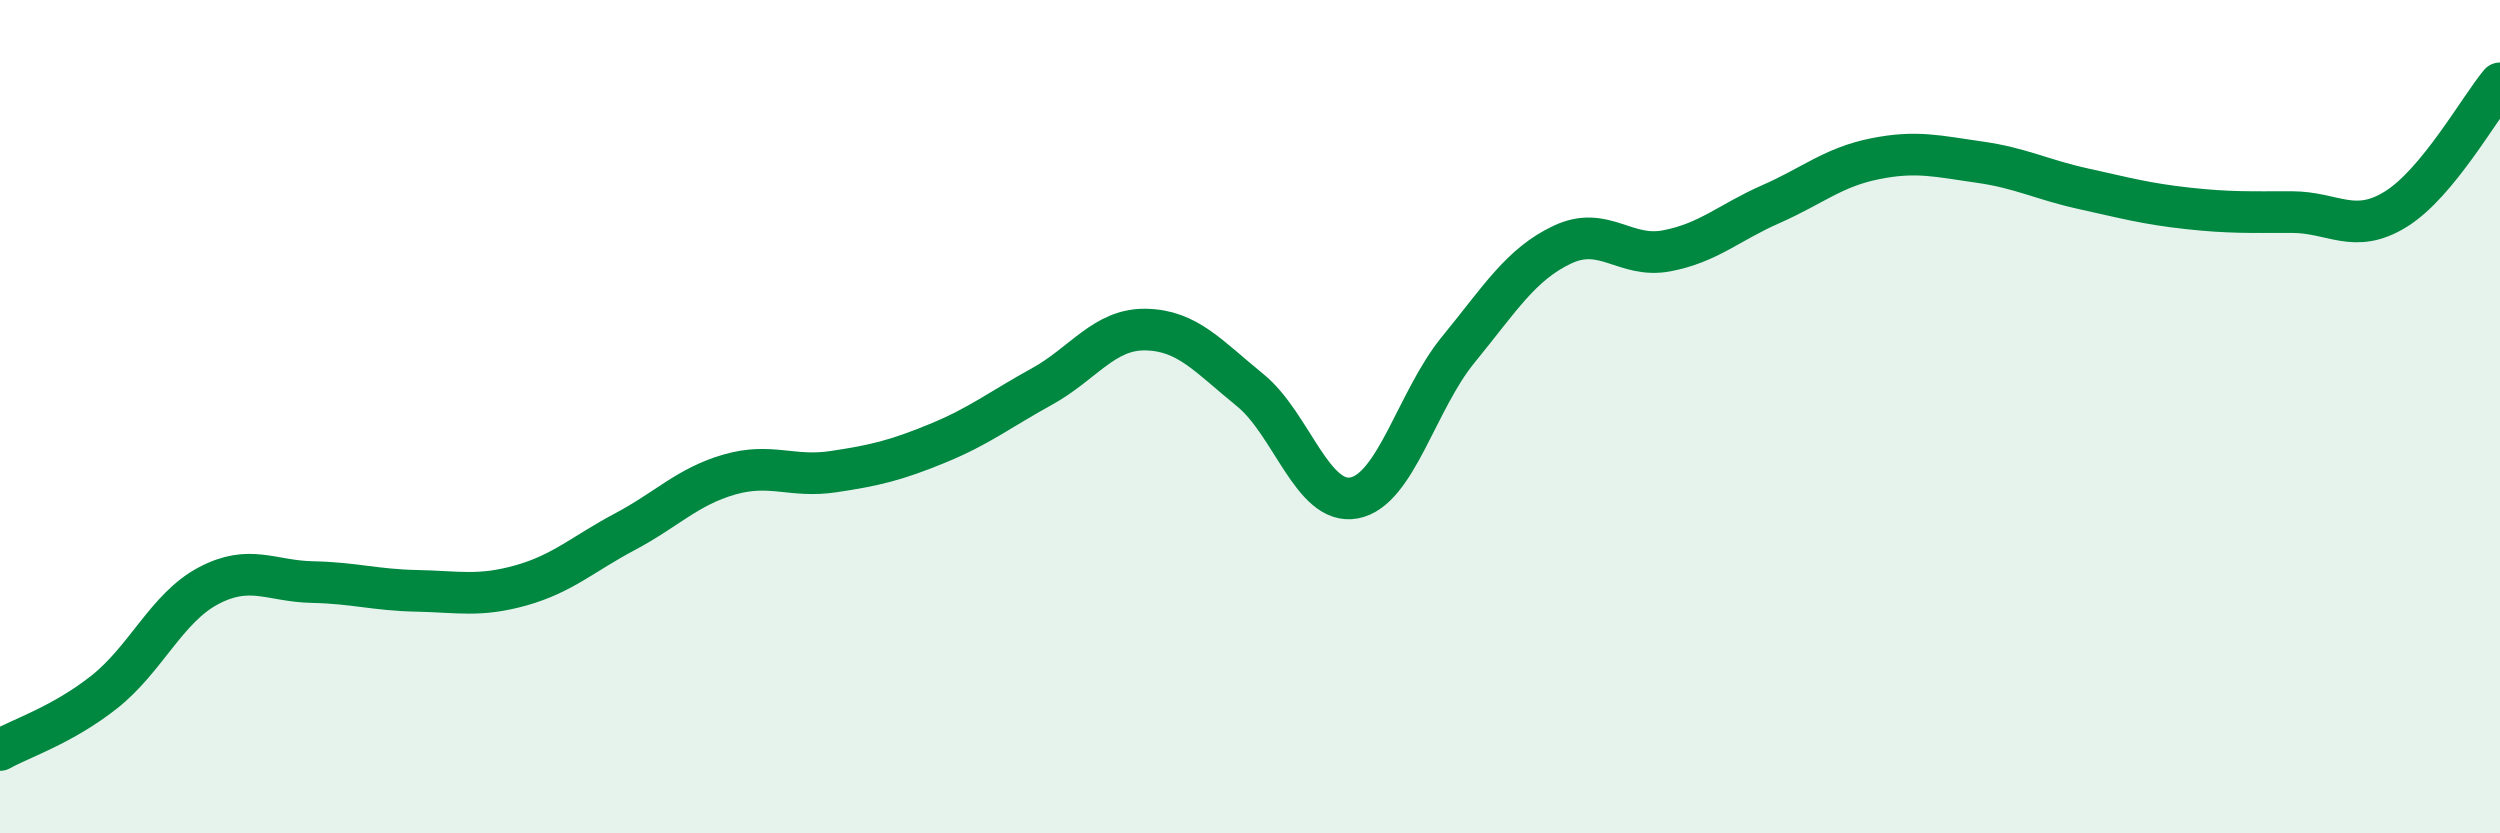
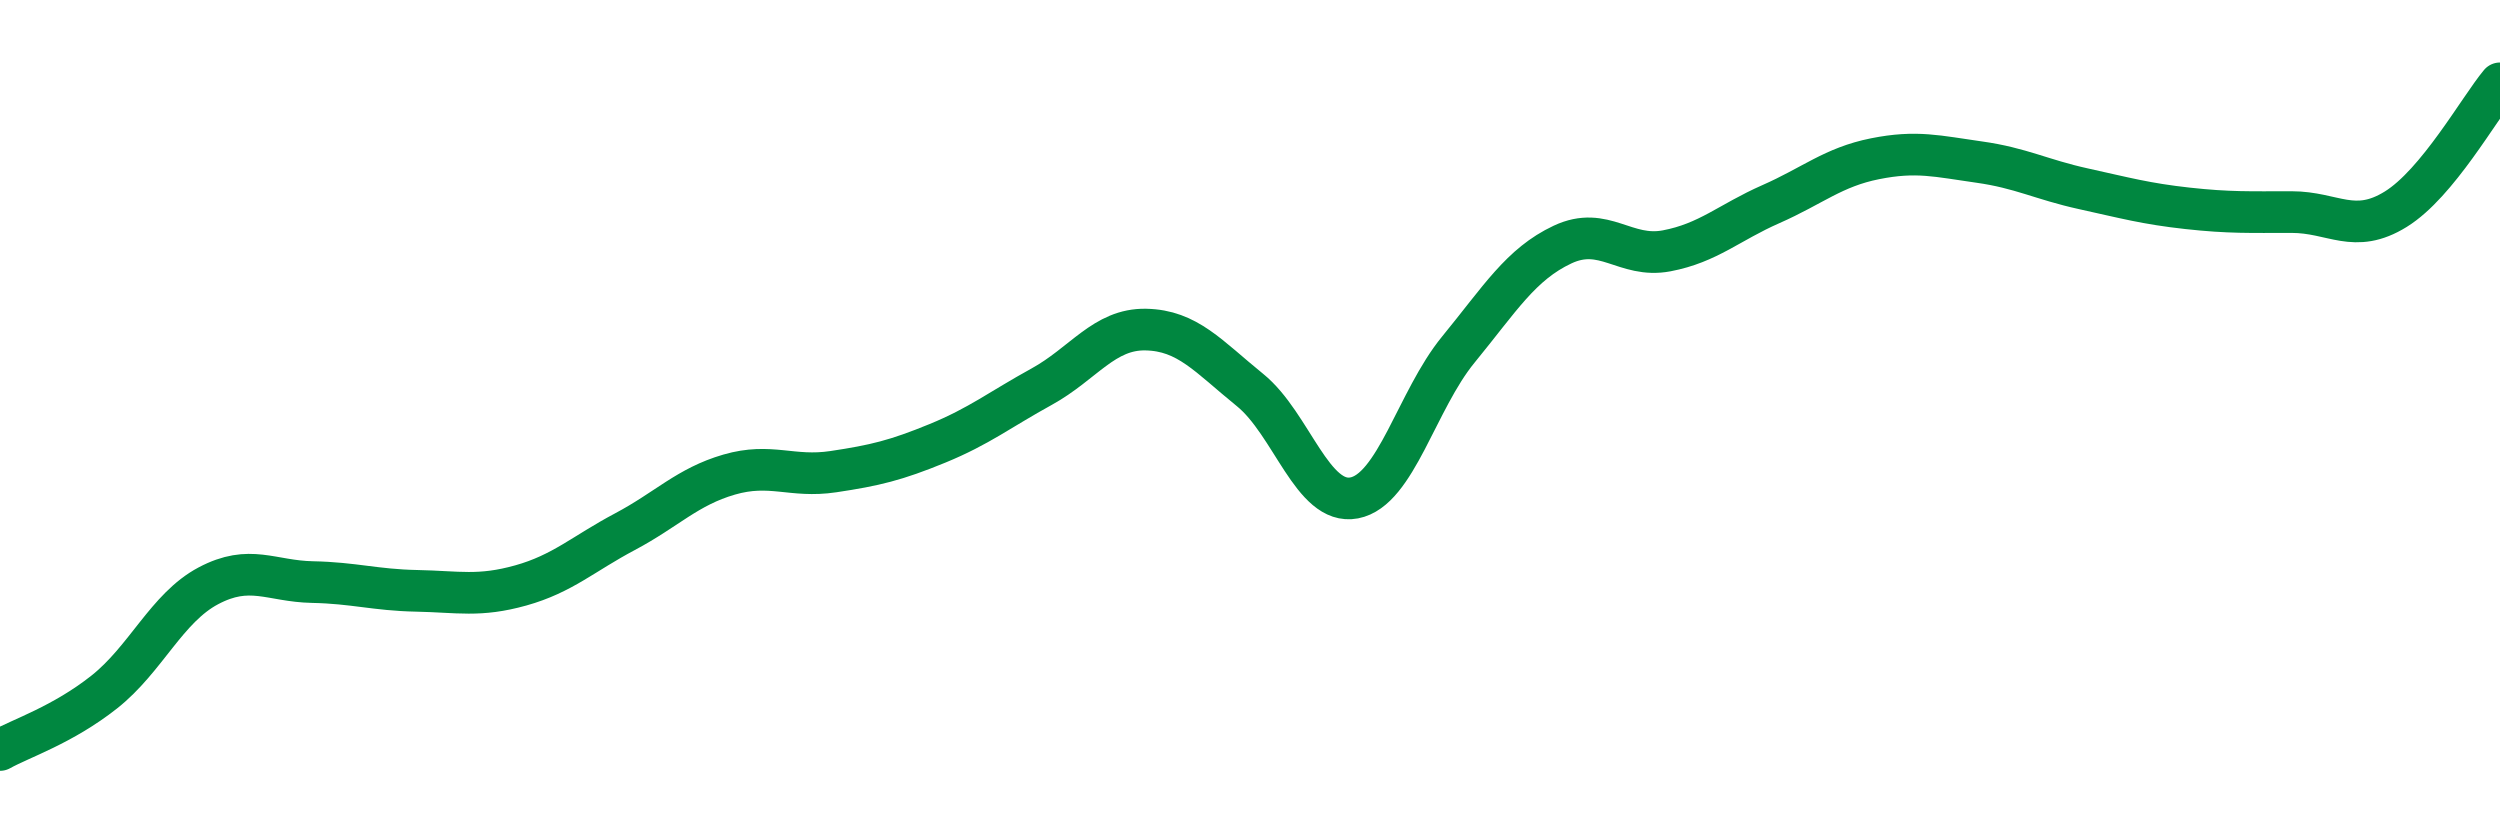
<svg xmlns="http://www.w3.org/2000/svg" width="60" height="20" viewBox="0 0 60 20">
-   <path d="M 0,18 C 0.5,17.72 1.5,17.4 2.5,16.61 C 3.5,15.82 4,14.59 5,14.06 C 6,13.53 6.5,13.95 7.5,13.97 C 8.5,13.99 9,14.16 10,14.18 C 11,14.2 11.5,14.33 12.5,14.05 C 13.5,13.77 14,13.29 15,12.76 C 16,12.23 16.5,11.68 17.5,11.39 C 18.5,11.1 19,11.47 20,11.32 C 21,11.17 21.5,11.05 22.5,10.64 C 23.5,10.23 24,9.83 25,9.28 C 26,8.73 26.5,7.89 27.5,7.91 C 28.5,7.93 29,8.55 30,9.36 C 31,10.17 31.5,12.14 32.5,11.95 C 33.5,11.76 34,9.61 35,8.39 C 36,7.17 36.5,6.34 37.5,5.87 C 38.5,5.4 39,6.21 40,6.02 C 41,5.83 41.5,5.34 42.5,4.9 C 43.5,4.46 44,4.01 45,3.81 C 46,3.61 46.5,3.75 47.5,3.89 C 48.5,4.03 49,4.31 50,4.53 C 51,4.75 51.5,4.89 52.5,5 C 53.5,5.11 54,5.09 55,5.09 C 56,5.09 56.5,5.64 57.5,5.02 C 58.5,4.4 59.5,2.6 60,2L60 20L0 20Z" fill="#008740" opacity="0.1" stroke-linecap="round" stroke-linejoin="round" />
  <path d="M 0,18 C 0.5,17.72 1.5,17.4 2.5,16.61 C 3.5,15.82 4,14.59 5,14.06 C 6,13.53 6.5,13.95 7.5,13.97 C 8.5,13.99 9,14.16 10,14.18 C 11,14.2 11.5,14.33 12.5,14.05 C 13.5,13.77 14,13.29 15,12.76 C 16,12.23 16.5,11.68 17.5,11.39 C 18.5,11.1 19,11.47 20,11.32 C 21,11.17 21.5,11.05 22.5,10.64 C 23.5,10.23 24,9.83 25,9.28 C 26,8.73 26.5,7.89 27.5,7.91 C 28.5,7.93 29,8.55 30,9.36 C 31,10.17 31.5,12.14 32.5,11.95 C 33.5,11.76 34,9.61 35,8.39 C 36,7.17 36.5,6.34 37.5,5.87 C 38.5,5.4 39,6.21 40,6.02 C 41,5.83 41.5,5.34 42.5,4.9 C 43.5,4.46 44,4.01 45,3.81 C 46,3.61 46.5,3.75 47.5,3.89 C 48.5,4.03 49,4.31 50,4.53 C 51,4.75 51.5,4.89 52.5,5 C 53.5,5.11 54,5.09 55,5.09 C 56,5.09 56.5,5.64 57.5,5.02 C 58.5,4.4 59.5,2.6 60,2" stroke="#008740" stroke-width="1" fill="none" stroke-linecap="round" stroke-linejoin="round" />
</svg>